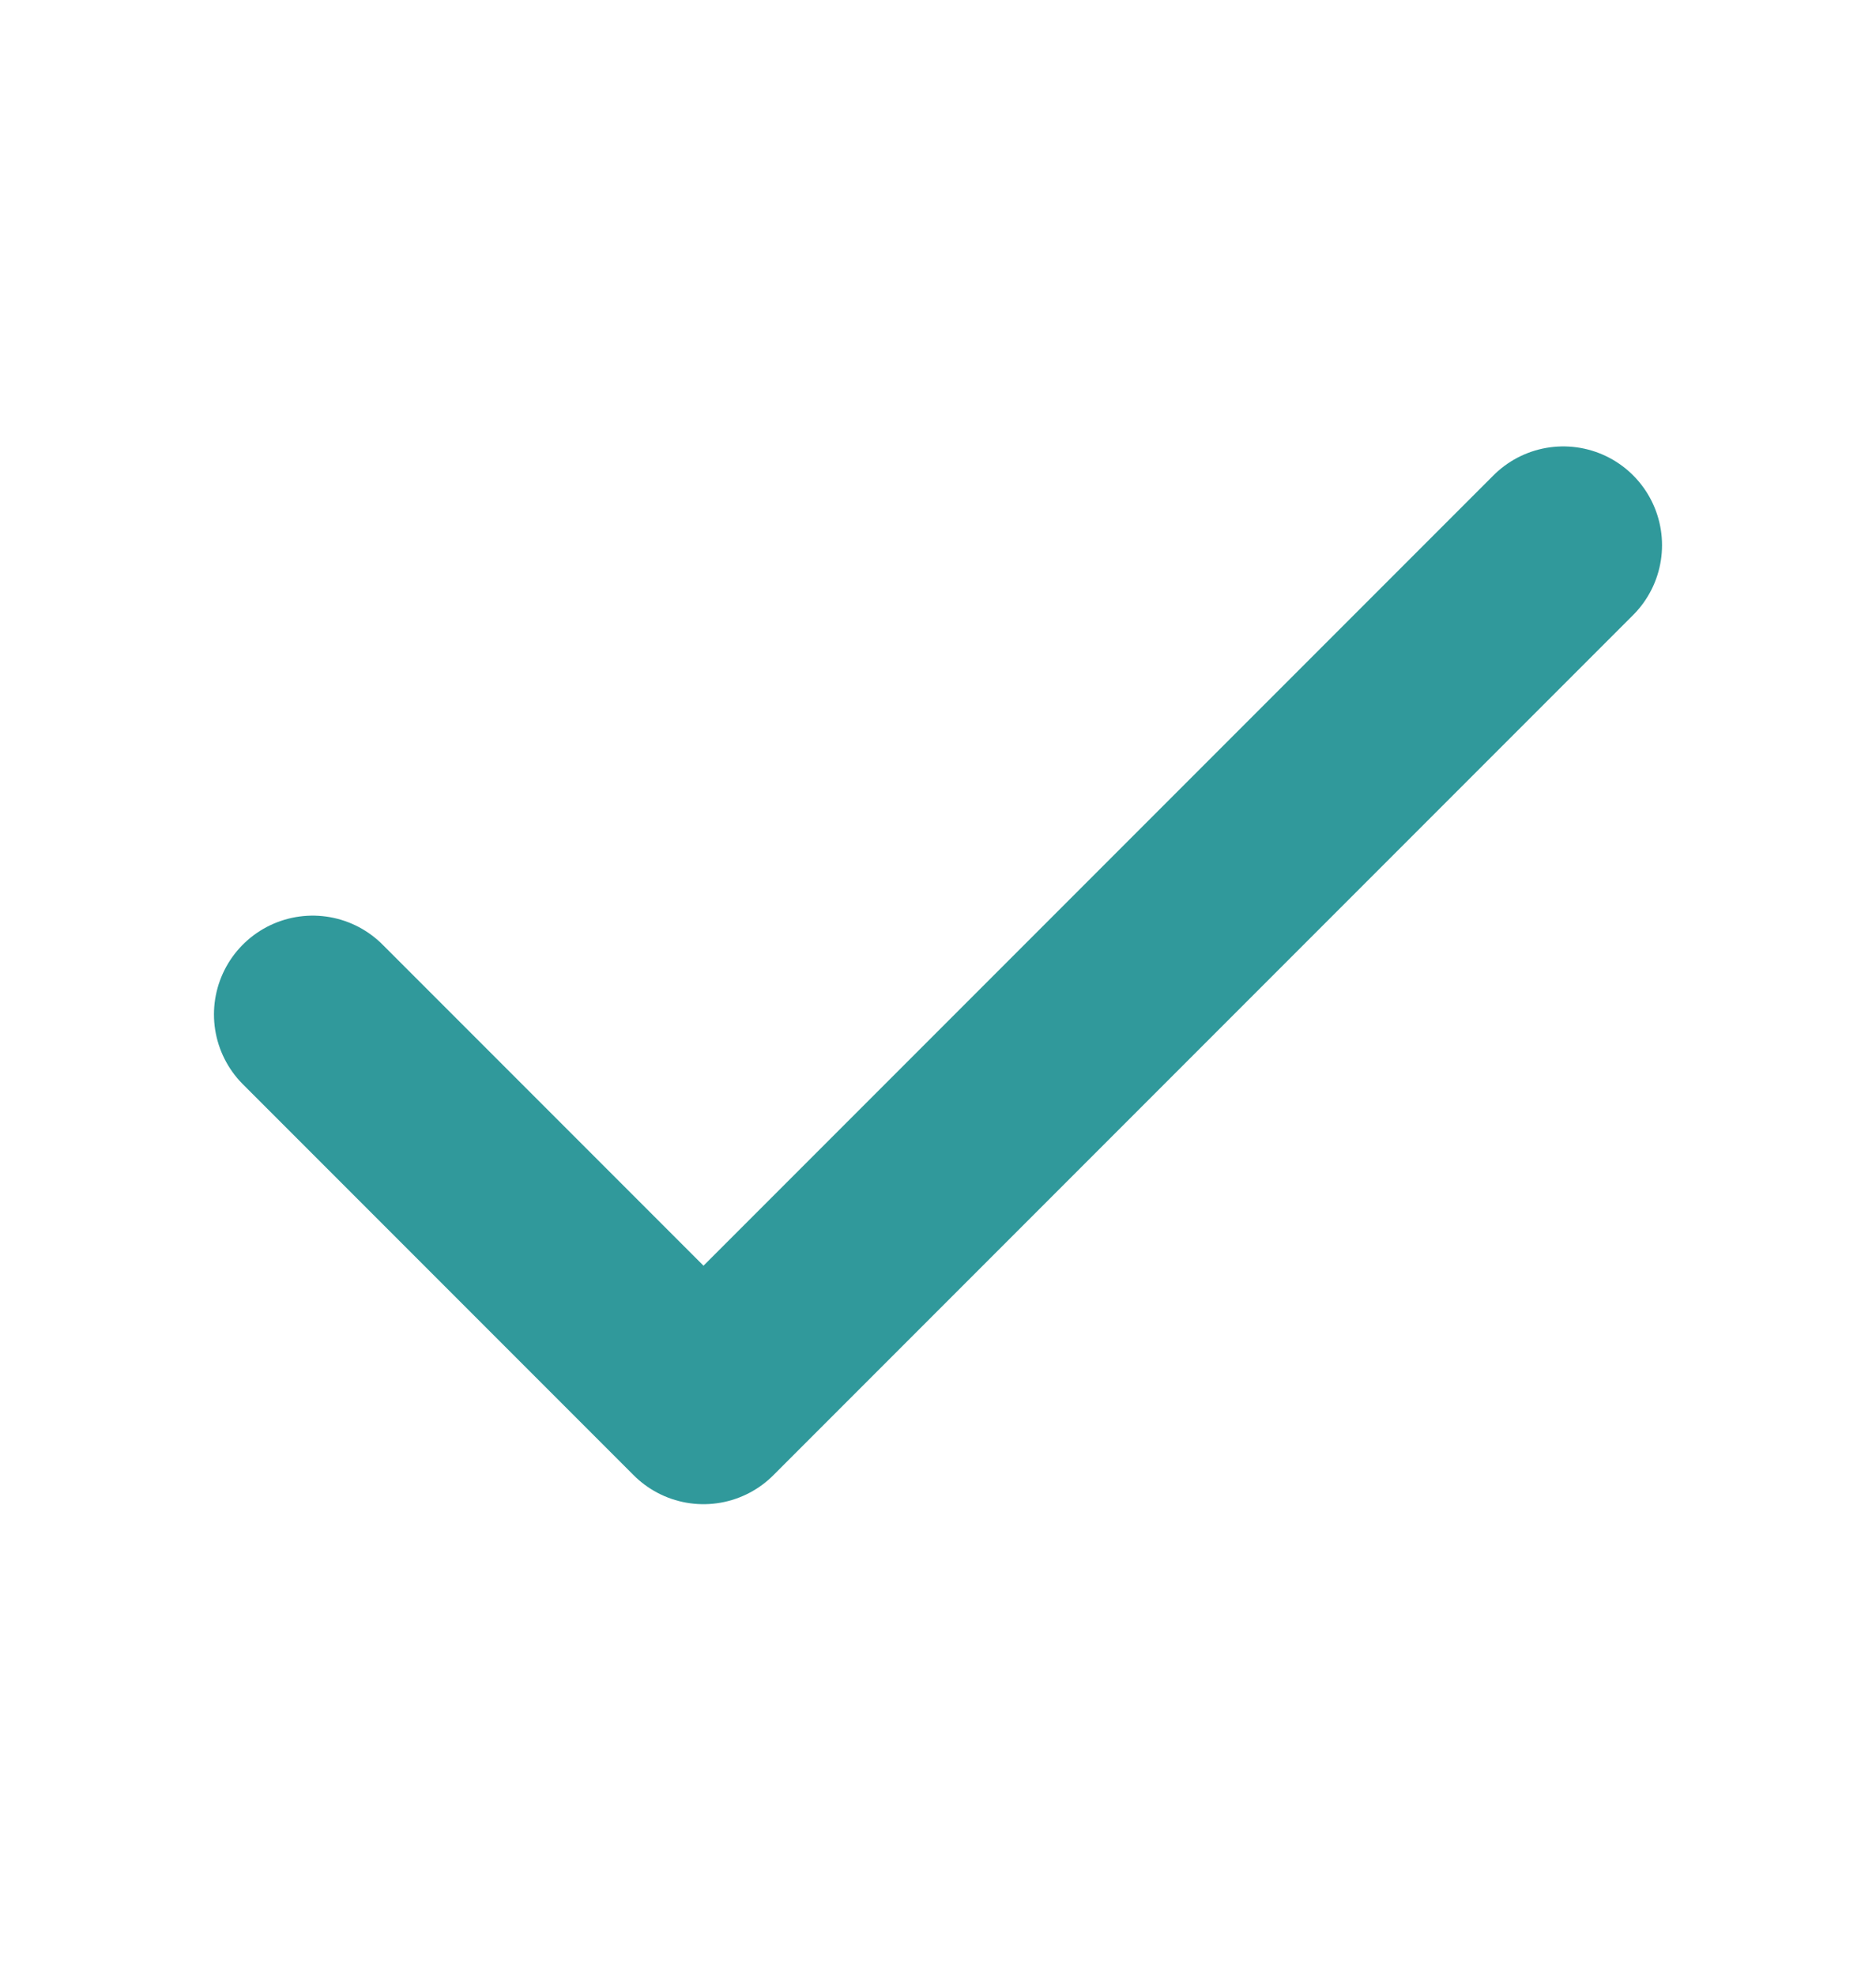
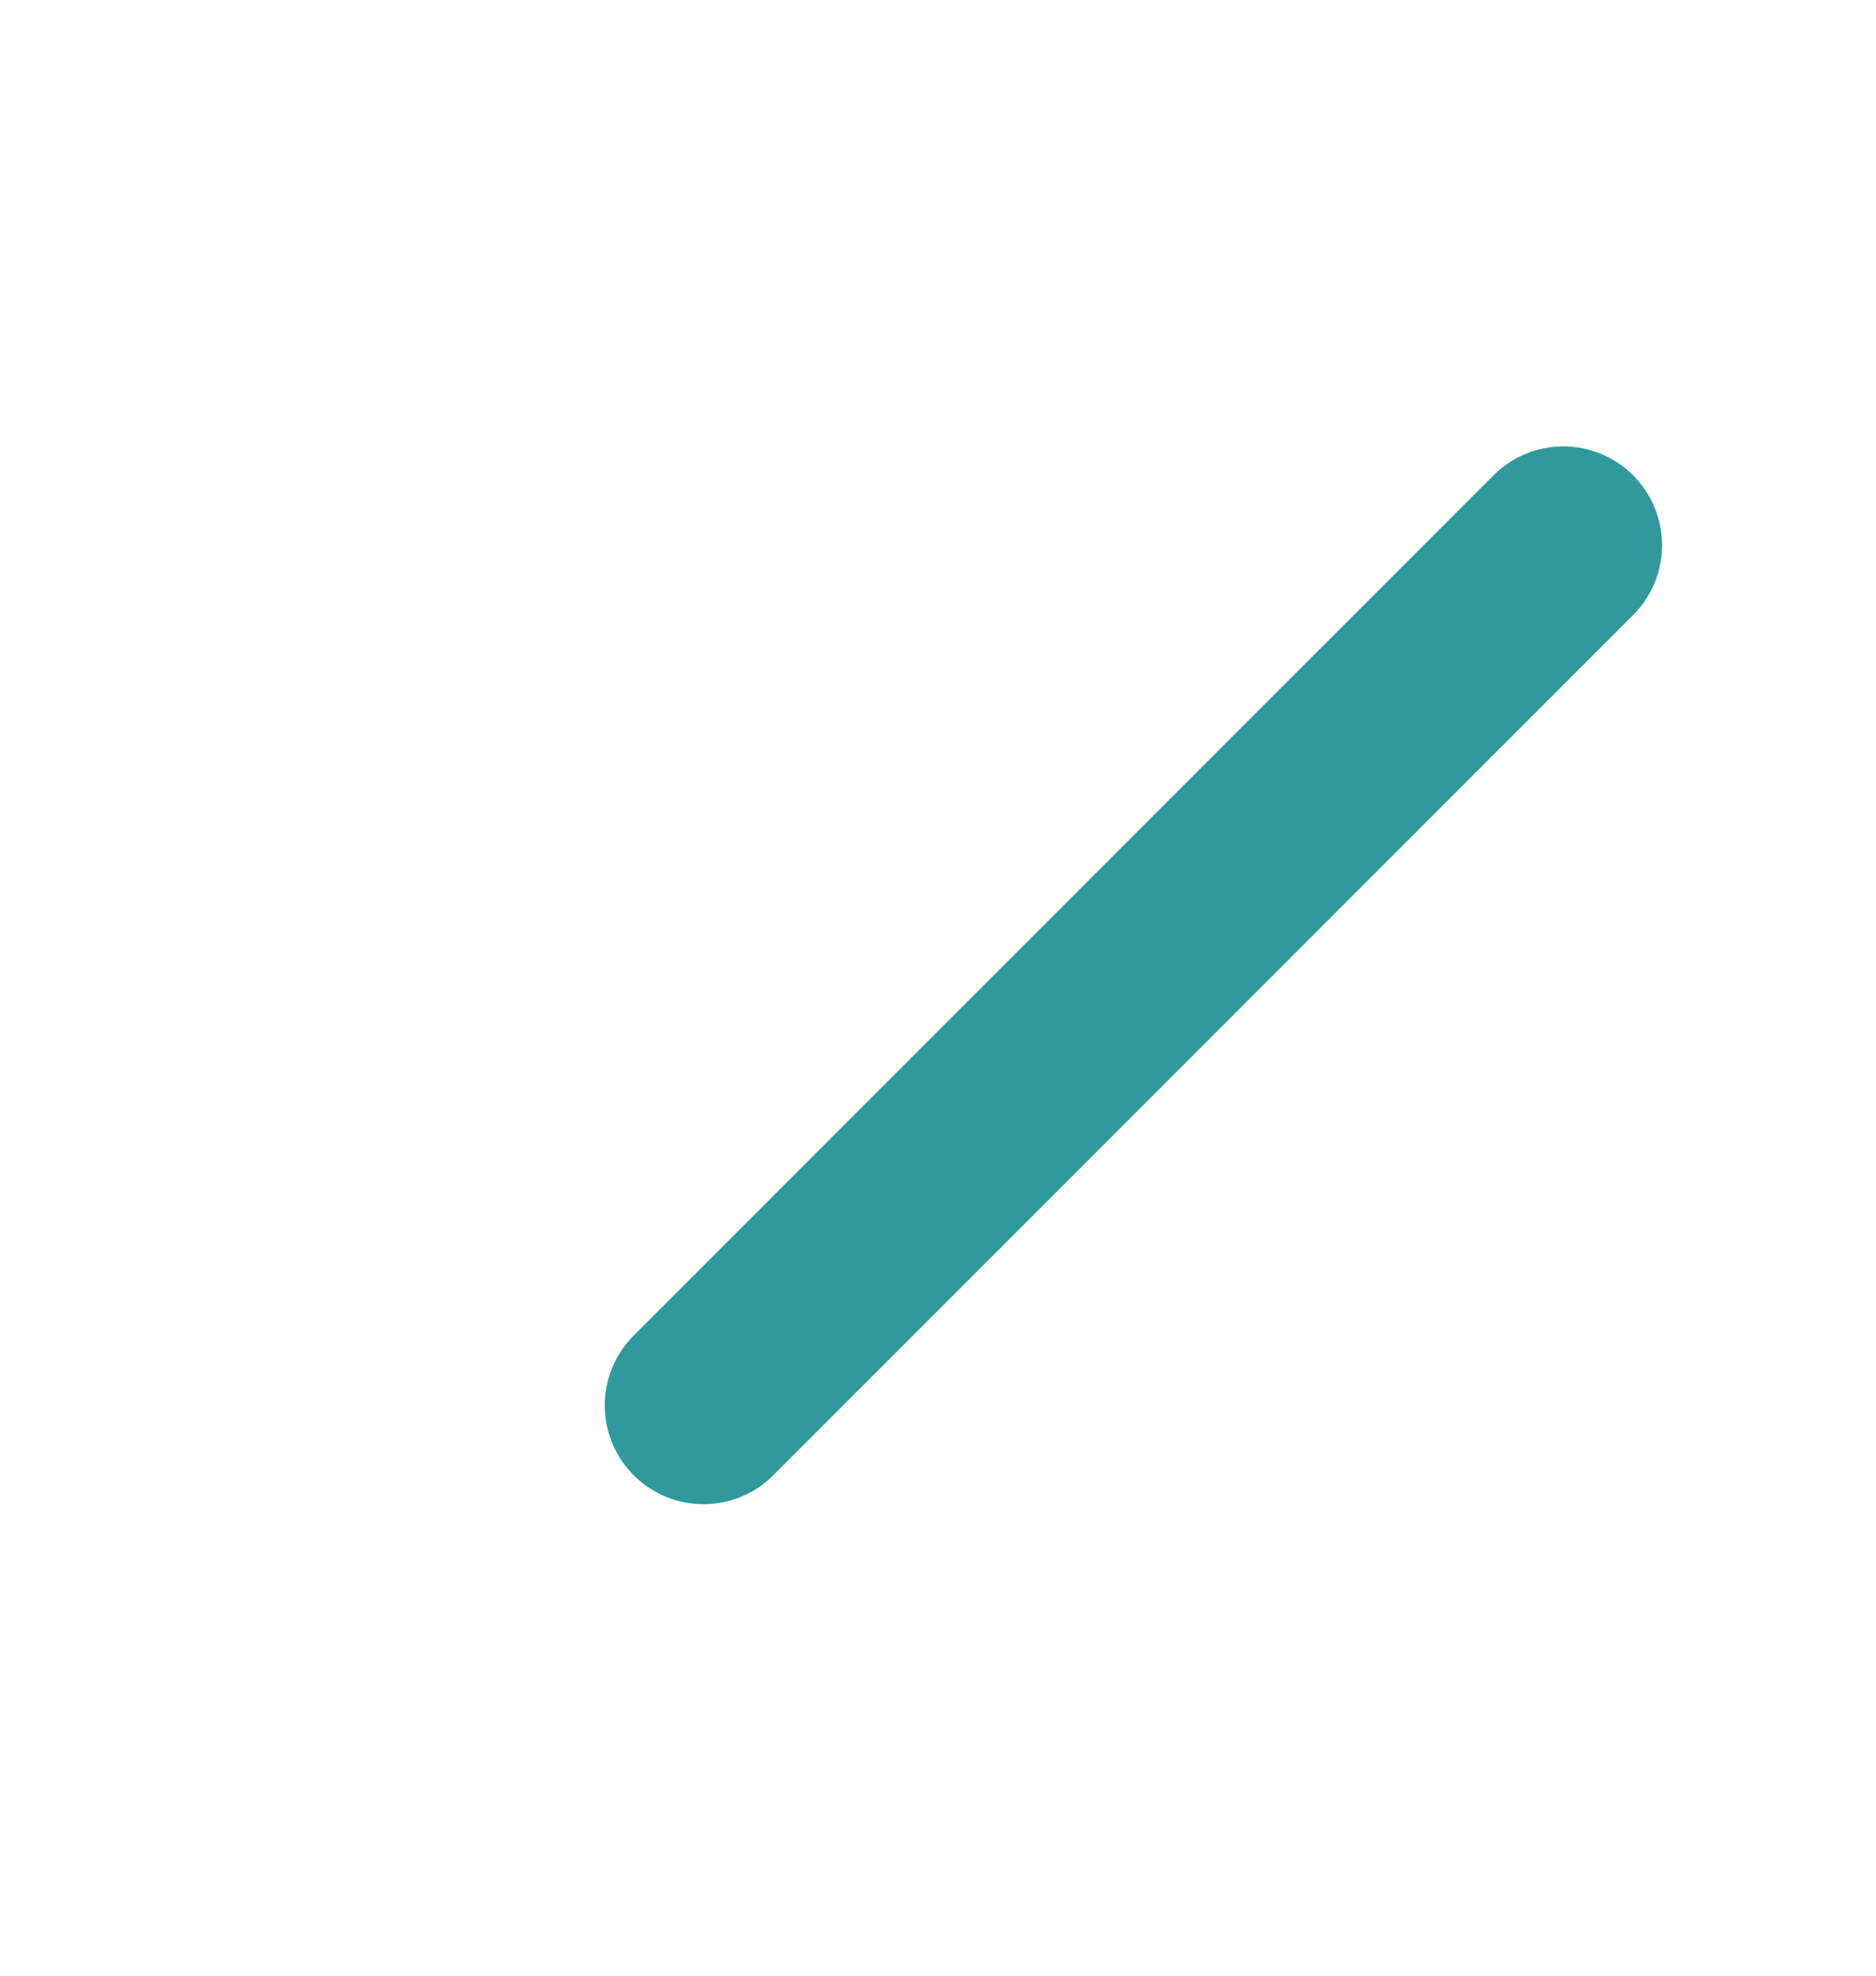
<svg xmlns="http://www.w3.org/2000/svg" width="19" height="20" viewBox="0 0 19 20" fill="none">
-   <path d="M15.833 5.519L7.125 14.227L3.167 10.269" stroke="#30999B" stroke-width="2" stroke-linecap="round" stroke-linejoin="round" />
+   <path d="M15.833 5.519L7.125 14.227" stroke="#30999B" stroke-width="2" stroke-linecap="round" stroke-linejoin="round" />
</svg>